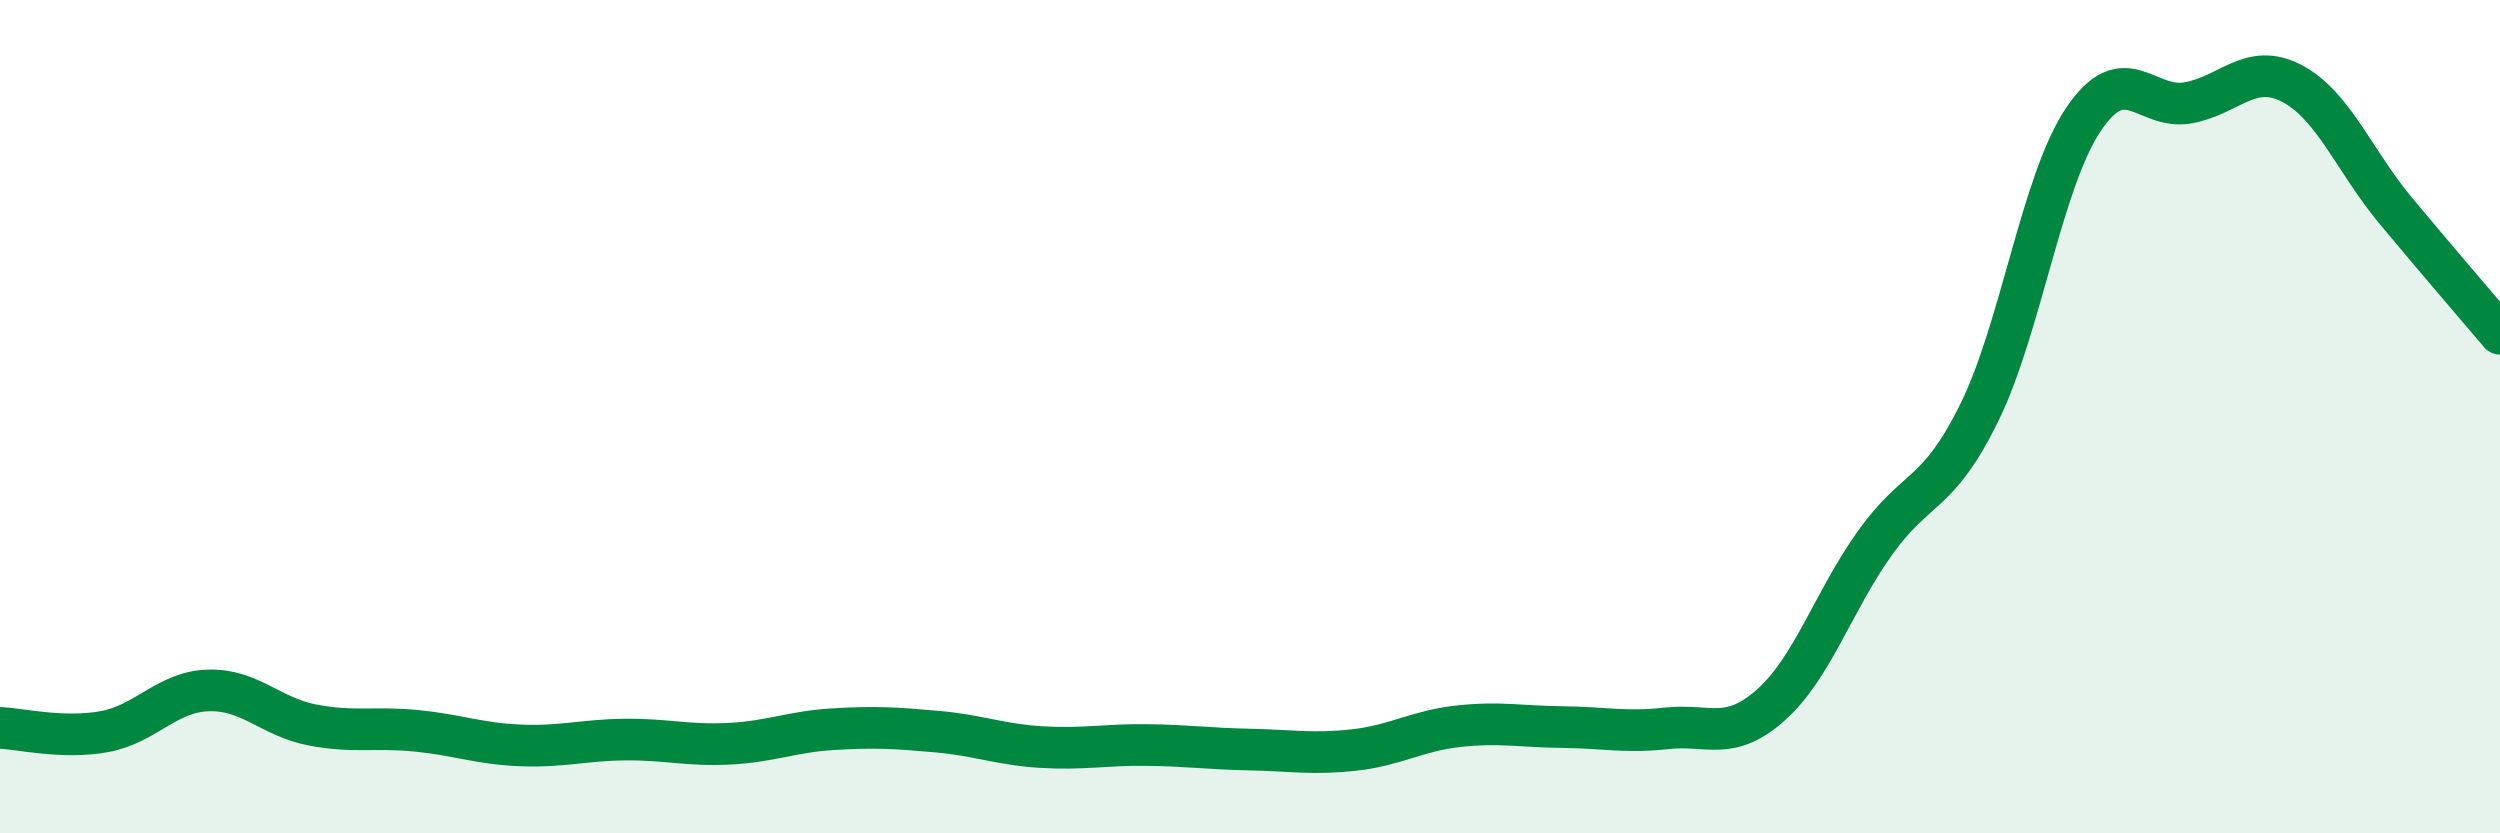
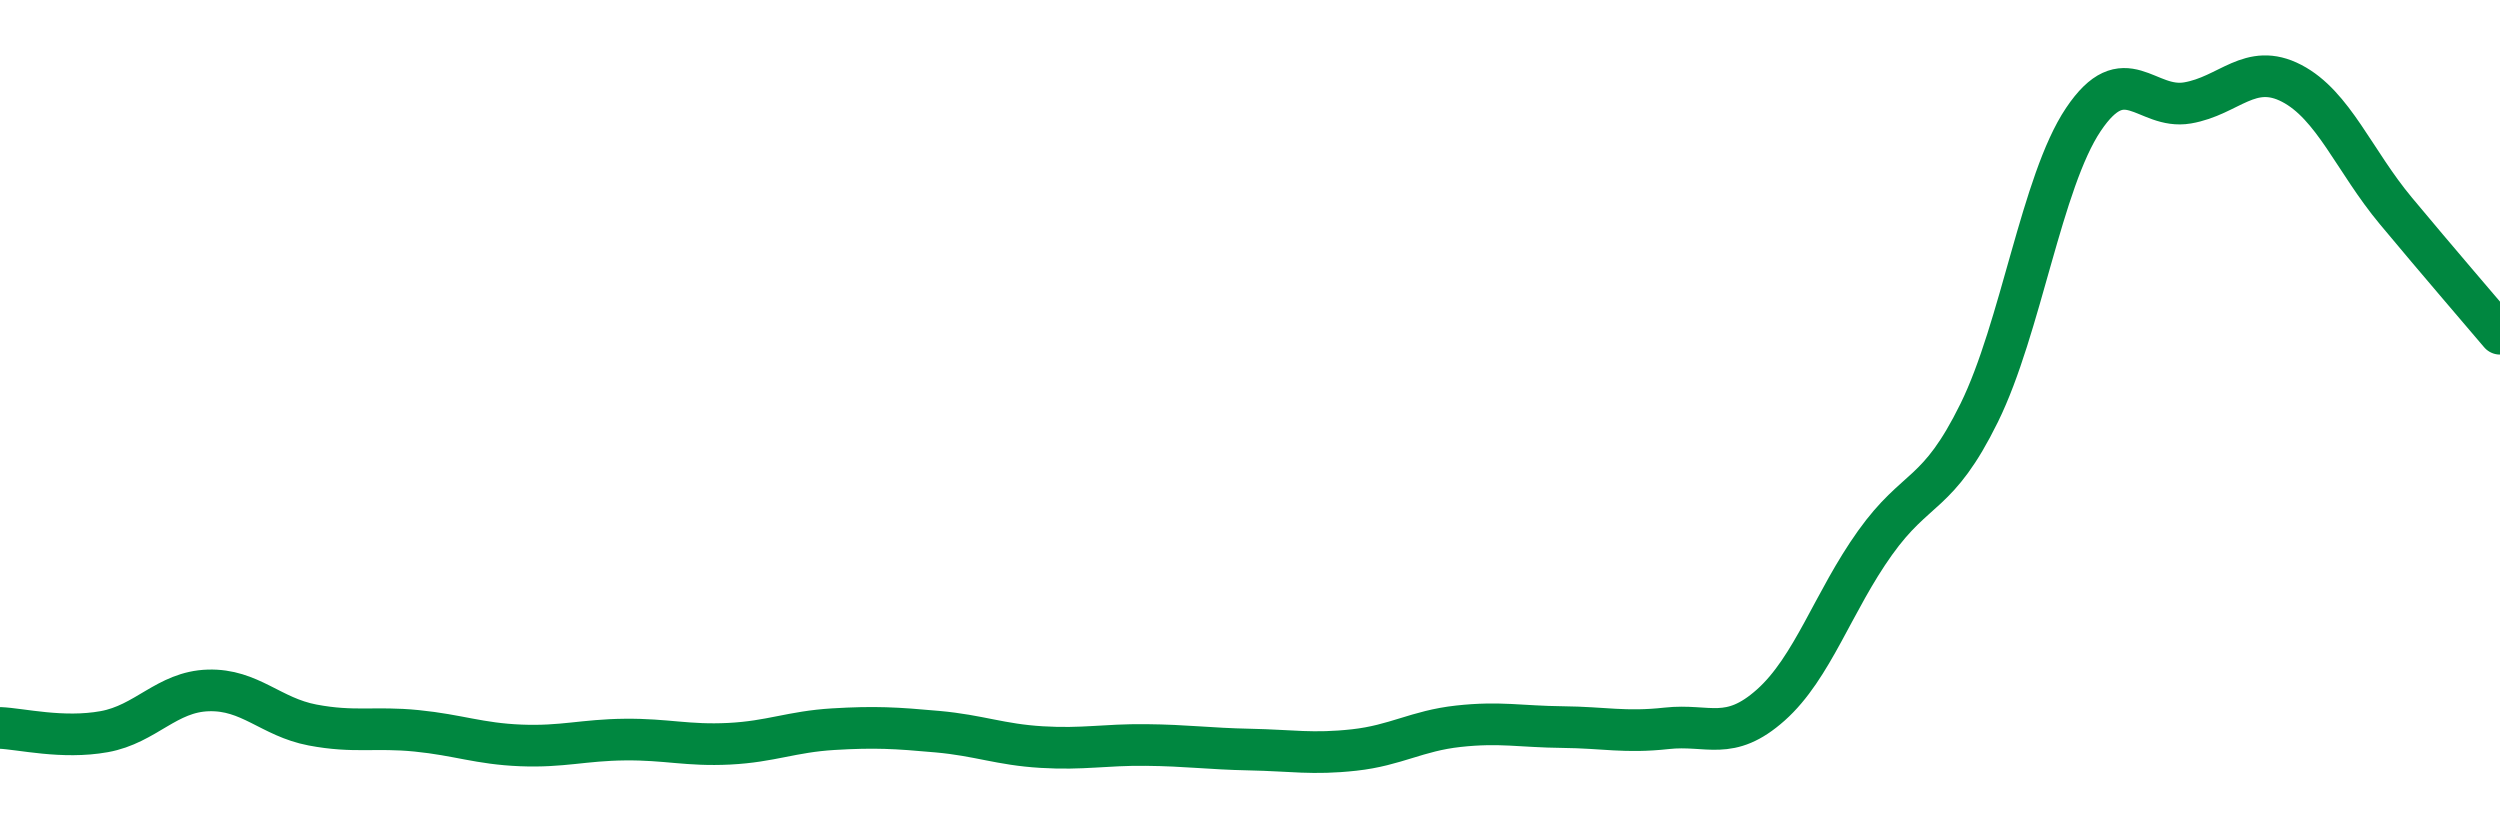
<svg xmlns="http://www.w3.org/2000/svg" width="60" height="20" viewBox="0 0 60 20">
-   <path d="M 0,17.47 C 0.5,17.49 1.5,17.74 2.5,17.56 C 3.5,17.38 4,16.6 5,16.57 C 6,16.54 6.5,17.21 7.5,17.4 C 8.5,17.59 9,17.44 10,17.54 C 11,17.64 11.5,17.85 12.5,17.89 C 13.5,17.93 14,17.76 15,17.75 C 16,17.74 16.5,17.9 17.5,17.85 C 18.5,17.8 19,17.56 20,17.5 C 21,17.44 21.5,17.47 22.5,17.56 C 23.5,17.65 24,17.87 25,17.93 C 26,17.99 26.5,17.87 27.5,17.88 C 28.5,17.89 29,17.97 30,17.99 C 31,18.01 31.5,18.11 32.5,18 C 33.5,17.89 34,17.54 35,17.43 C 36,17.32 36.5,17.44 37.5,17.45 C 38.5,17.46 39,17.59 40,17.48 C 41,17.37 41.5,17.81 42.5,16.92 C 43.5,16.03 44,14.43 45,13.03 C 46,11.63 46.5,11.94 47.5,9.91 C 48.5,7.88 49,4.36 50,2.87 C 51,1.38 51.5,2.64 52.5,2.47 C 53.5,2.3 54,1.48 55,2 C 56,2.52 56.5,3.86 57.5,5.06 C 58.5,6.26 59.5,7.42 60,8.01L60 20L0 20Z" fill="#008740" opacity="0.1" stroke-linecap="round" stroke-linejoin="round" />
  <path d="M 0,17.47 C 0.5,17.49 1.5,17.74 2.5,17.56 C 3.5,17.38 4,16.6 5,16.57 C 6,16.54 6.5,17.21 7.5,17.4 C 8.5,17.59 9,17.44 10,17.54 C 11,17.64 11.5,17.85 12.5,17.89 C 13.5,17.93 14,17.76 15,17.75 C 16,17.74 16.5,17.9 17.5,17.85 C 18.5,17.8 19,17.56 20,17.5 C 21,17.44 21.5,17.47 22.5,17.56 C 23.5,17.65 24,17.87 25,17.93 C 26,17.99 26.5,17.87 27.5,17.88 C 28.5,17.89 29,17.97 30,17.99 C 31,18.01 31.5,18.11 32.5,18 C 33.5,17.89 34,17.54 35,17.43 C 36,17.32 36.5,17.44 37.5,17.45 C 38.5,17.46 39,17.59 40,17.48 C 41,17.37 41.5,17.81 42.5,16.92 C 43.5,16.03 44,14.43 45,13.03 C 46,11.63 46.5,11.94 47.5,9.91 C 48.5,7.88 49,4.36 50,2.87 C 51,1.38 51.5,2.64 52.5,2.47 C 53.5,2.3 54,1.48 55,2 C 56,2.52 56.5,3.86 57.5,5.06 C 58.5,6.26 59.5,7.42 60,8.01" stroke="#008740" stroke-width="1" fill="none" stroke-linecap="round" stroke-linejoin="round" />
</svg>